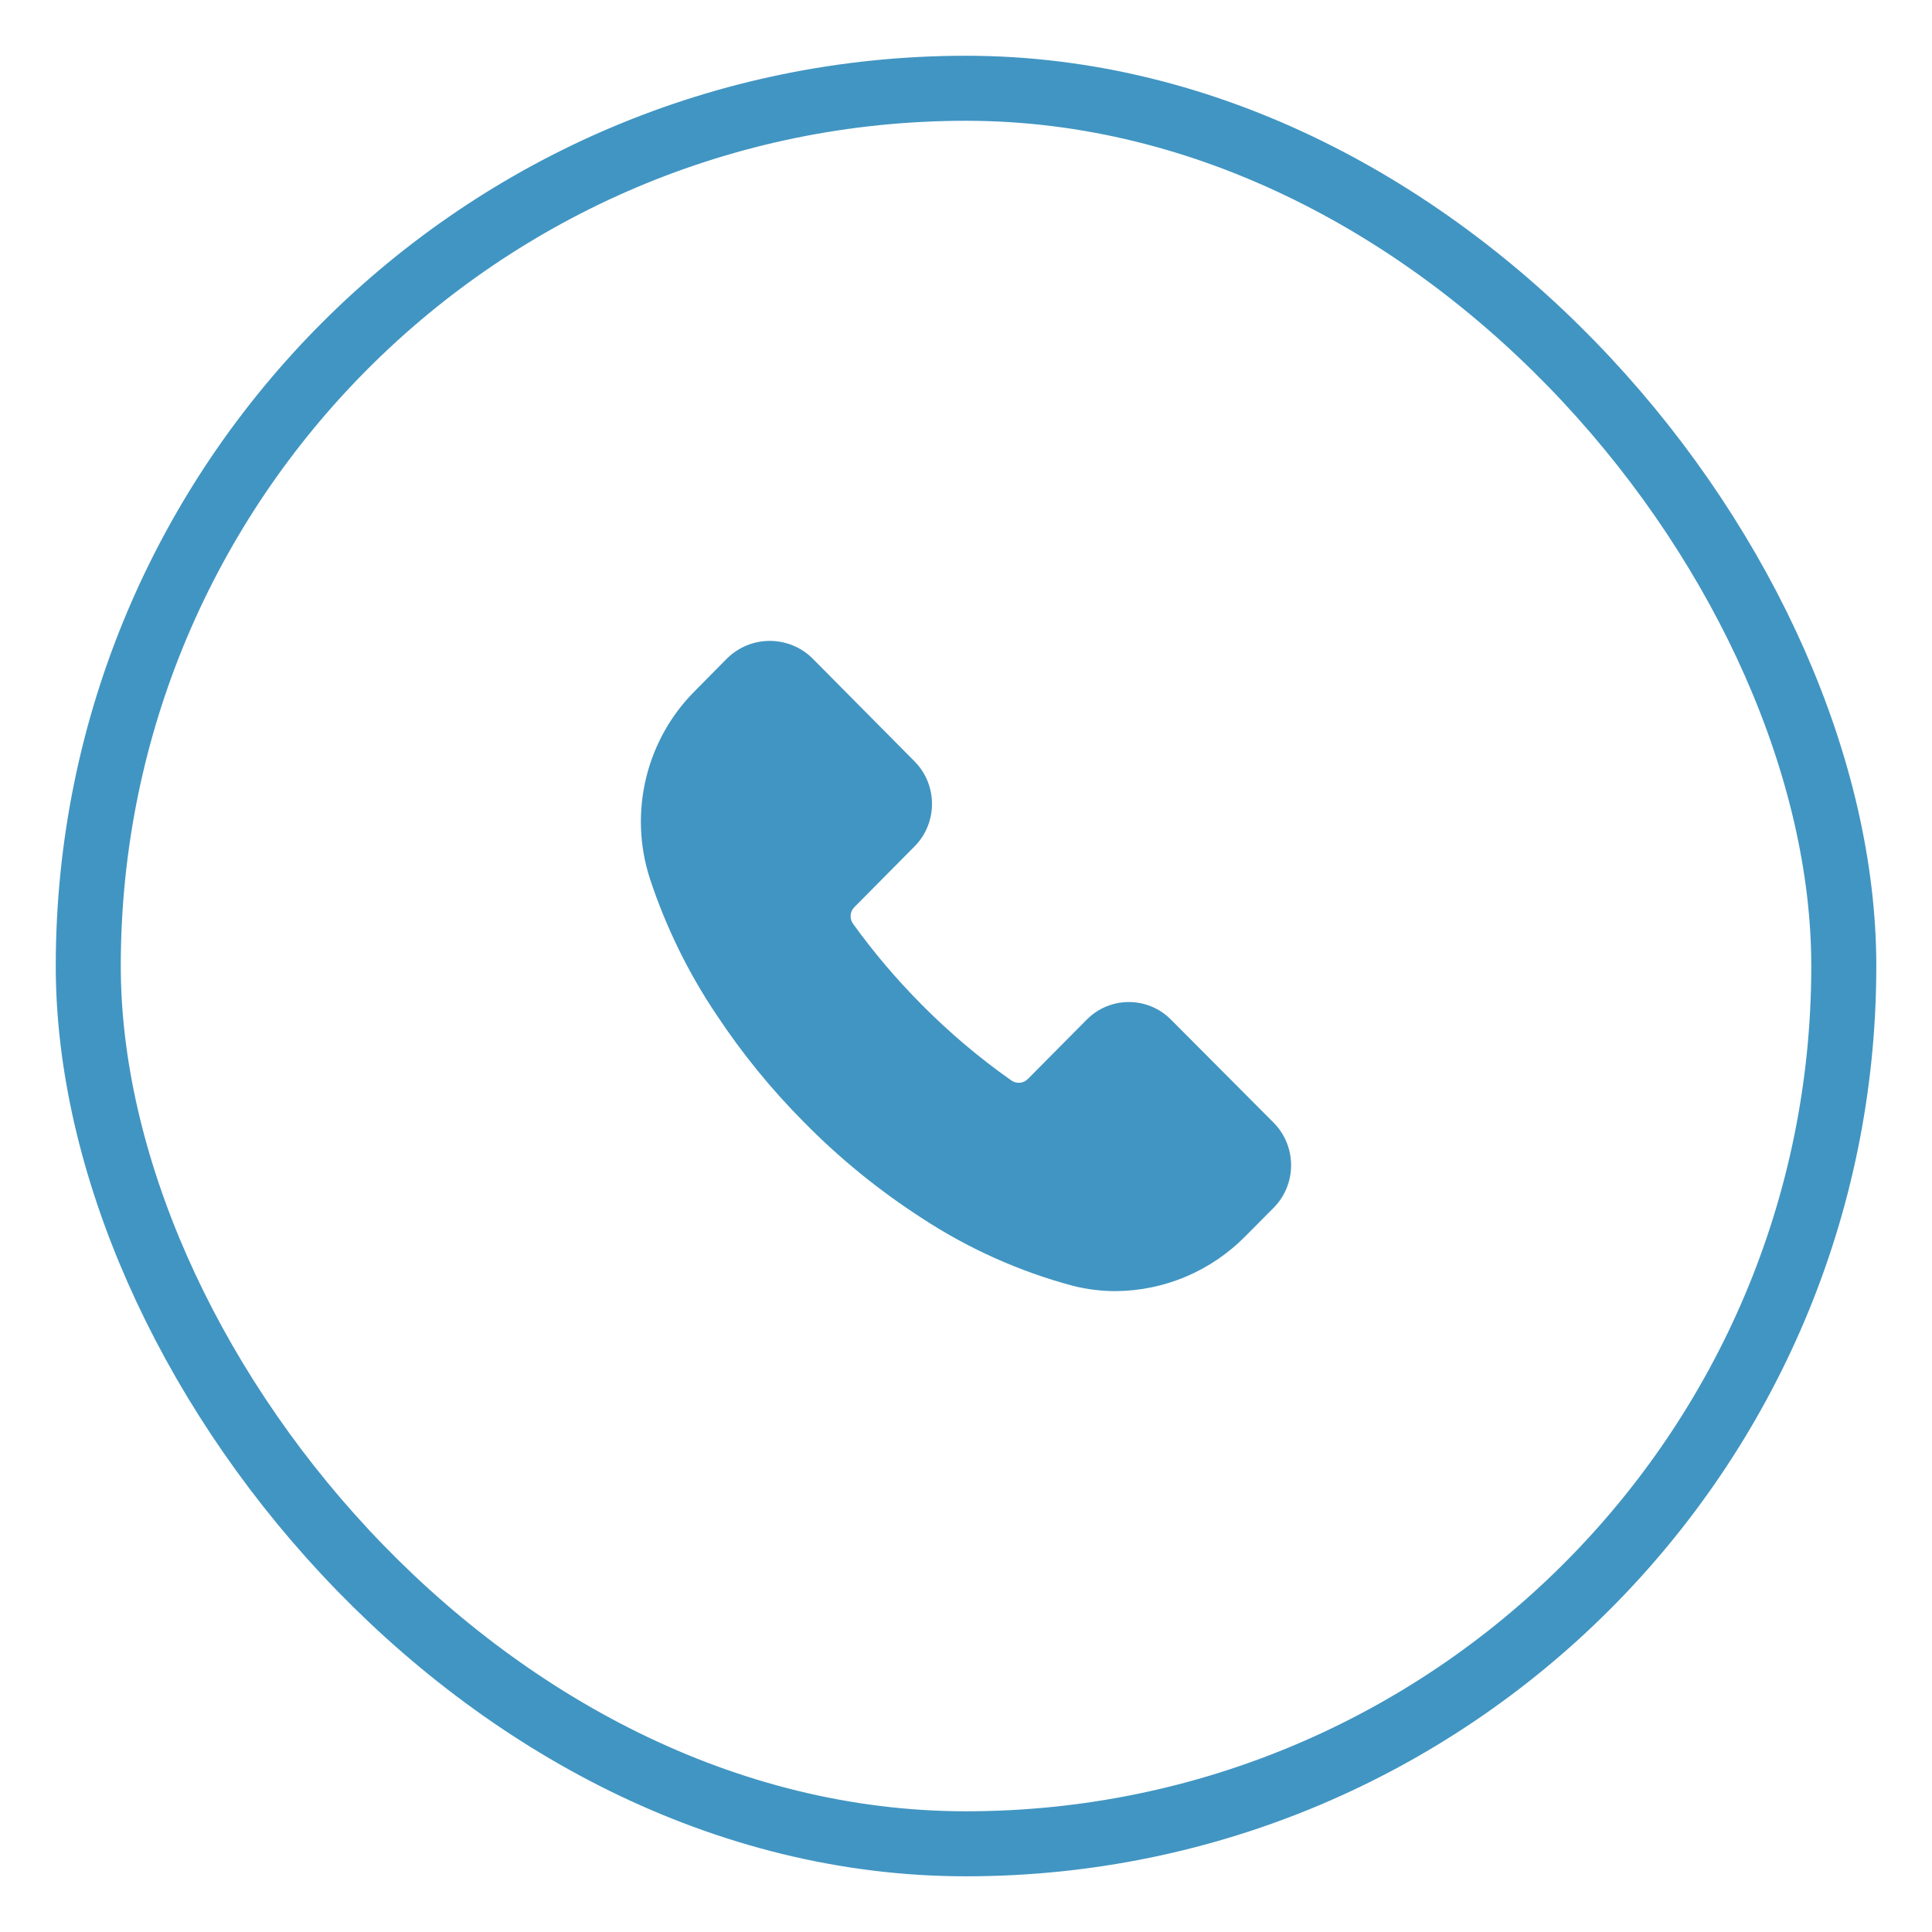
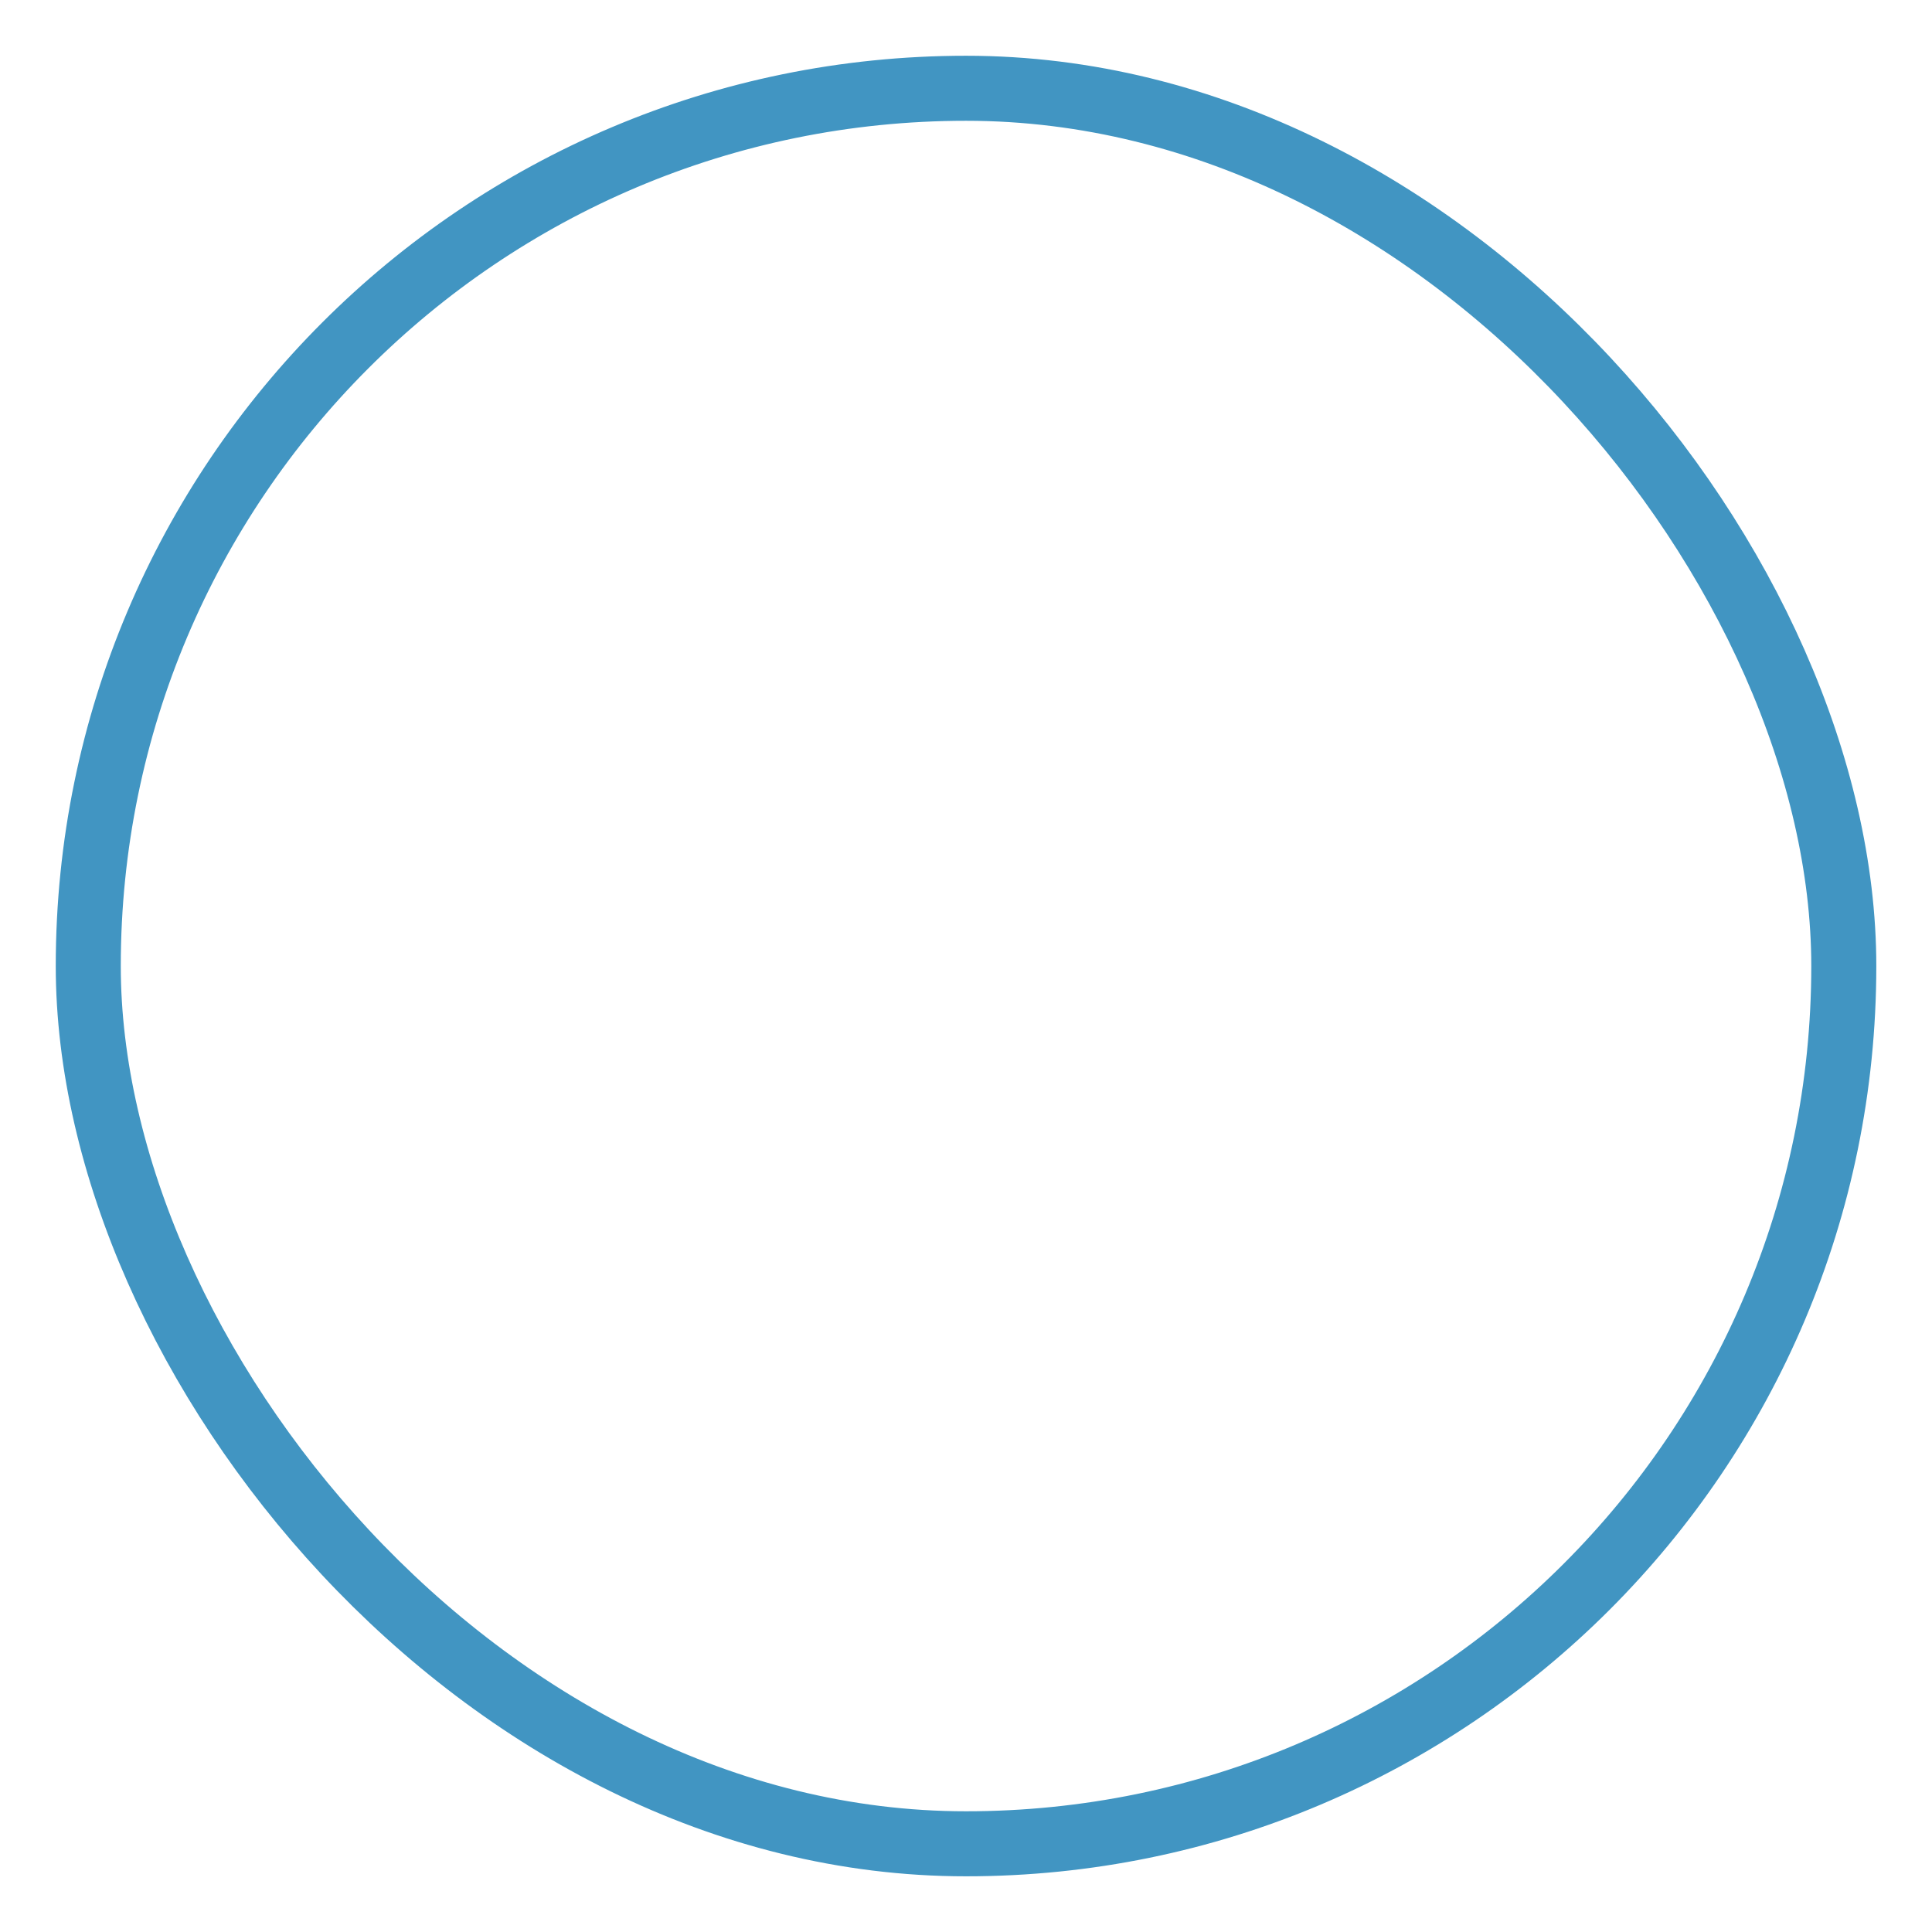
<svg xmlns="http://www.w3.org/2000/svg" width="32" height="32" viewBox="0 0 32 32" fill="none">
-   <path d="M21.096 18.596L19.397 16.89C19.012 16.5 18.386 16.499 18 16.888L17.998 16.89L17.025 17.871C16.989 17.907 16.942 17.929 16.892 17.934C16.841 17.938 16.791 17.924 16.75 17.895C16.217 17.52 15.719 17.098 15.26 16.634C14.849 16.22 14.471 15.775 14.13 15.302C14.1 15.261 14.085 15.21 14.089 15.159C14.093 15.108 14.115 15.061 14.151 15.025L15.148 14.019C15.533 13.63 15.533 13 15.148 12.611L13.45 10.898C13.058 10.521 12.442 10.521 12.05 10.898L11.513 11.441C10.7 12.251 10.41 13.454 10.763 14.549C11.027 15.351 11.399 16.112 11.869 16.81C12.293 17.451 12.779 18.047 13.32 18.59C13.908 19.188 14.56 19.718 15.263 20.172C16.036 20.68 16.885 21.061 17.777 21.299C18.007 21.356 18.242 21.385 18.479 21.385C19.288 21.38 20.064 21.051 20.633 20.47L21.096 20.004C21.481 19.615 21.481 18.985 21.096 18.596Z" fill="#4195C2" />
  <rect x="1.462" y="1.462" width="29.077" height="29.077" rx="14.539" stroke="#4195C2" stroke-width="1.077" />
</svg>